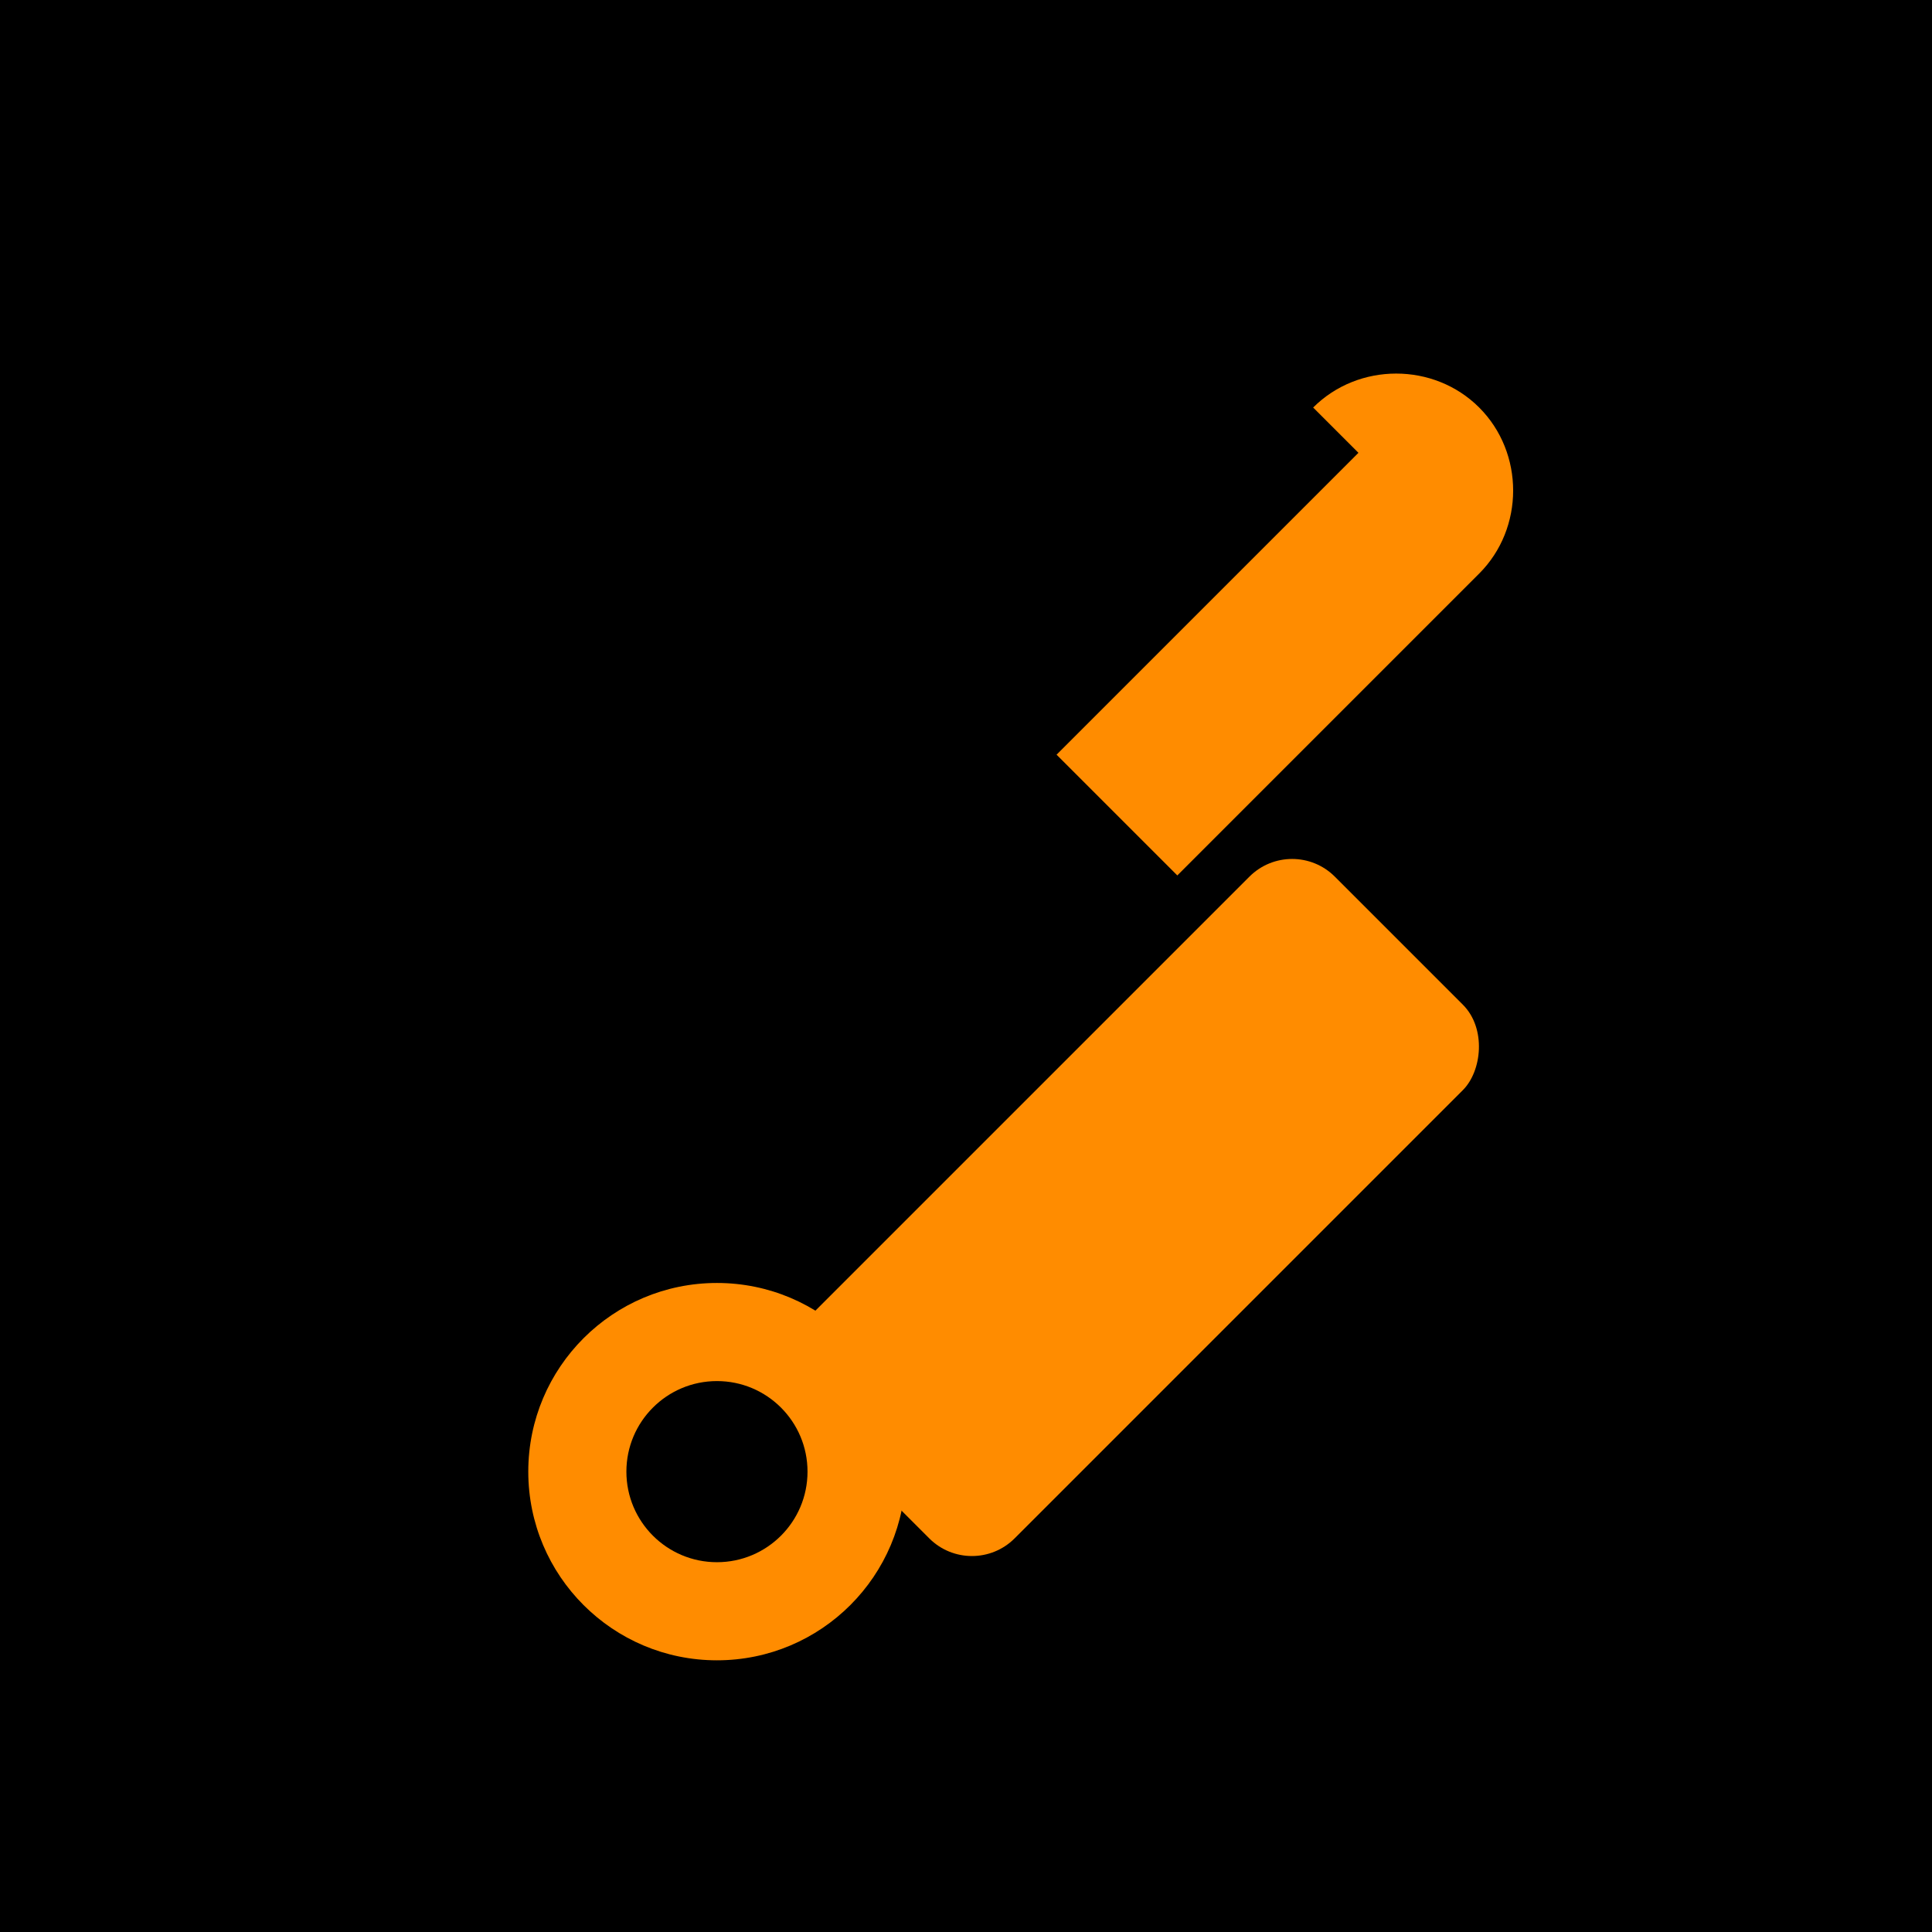
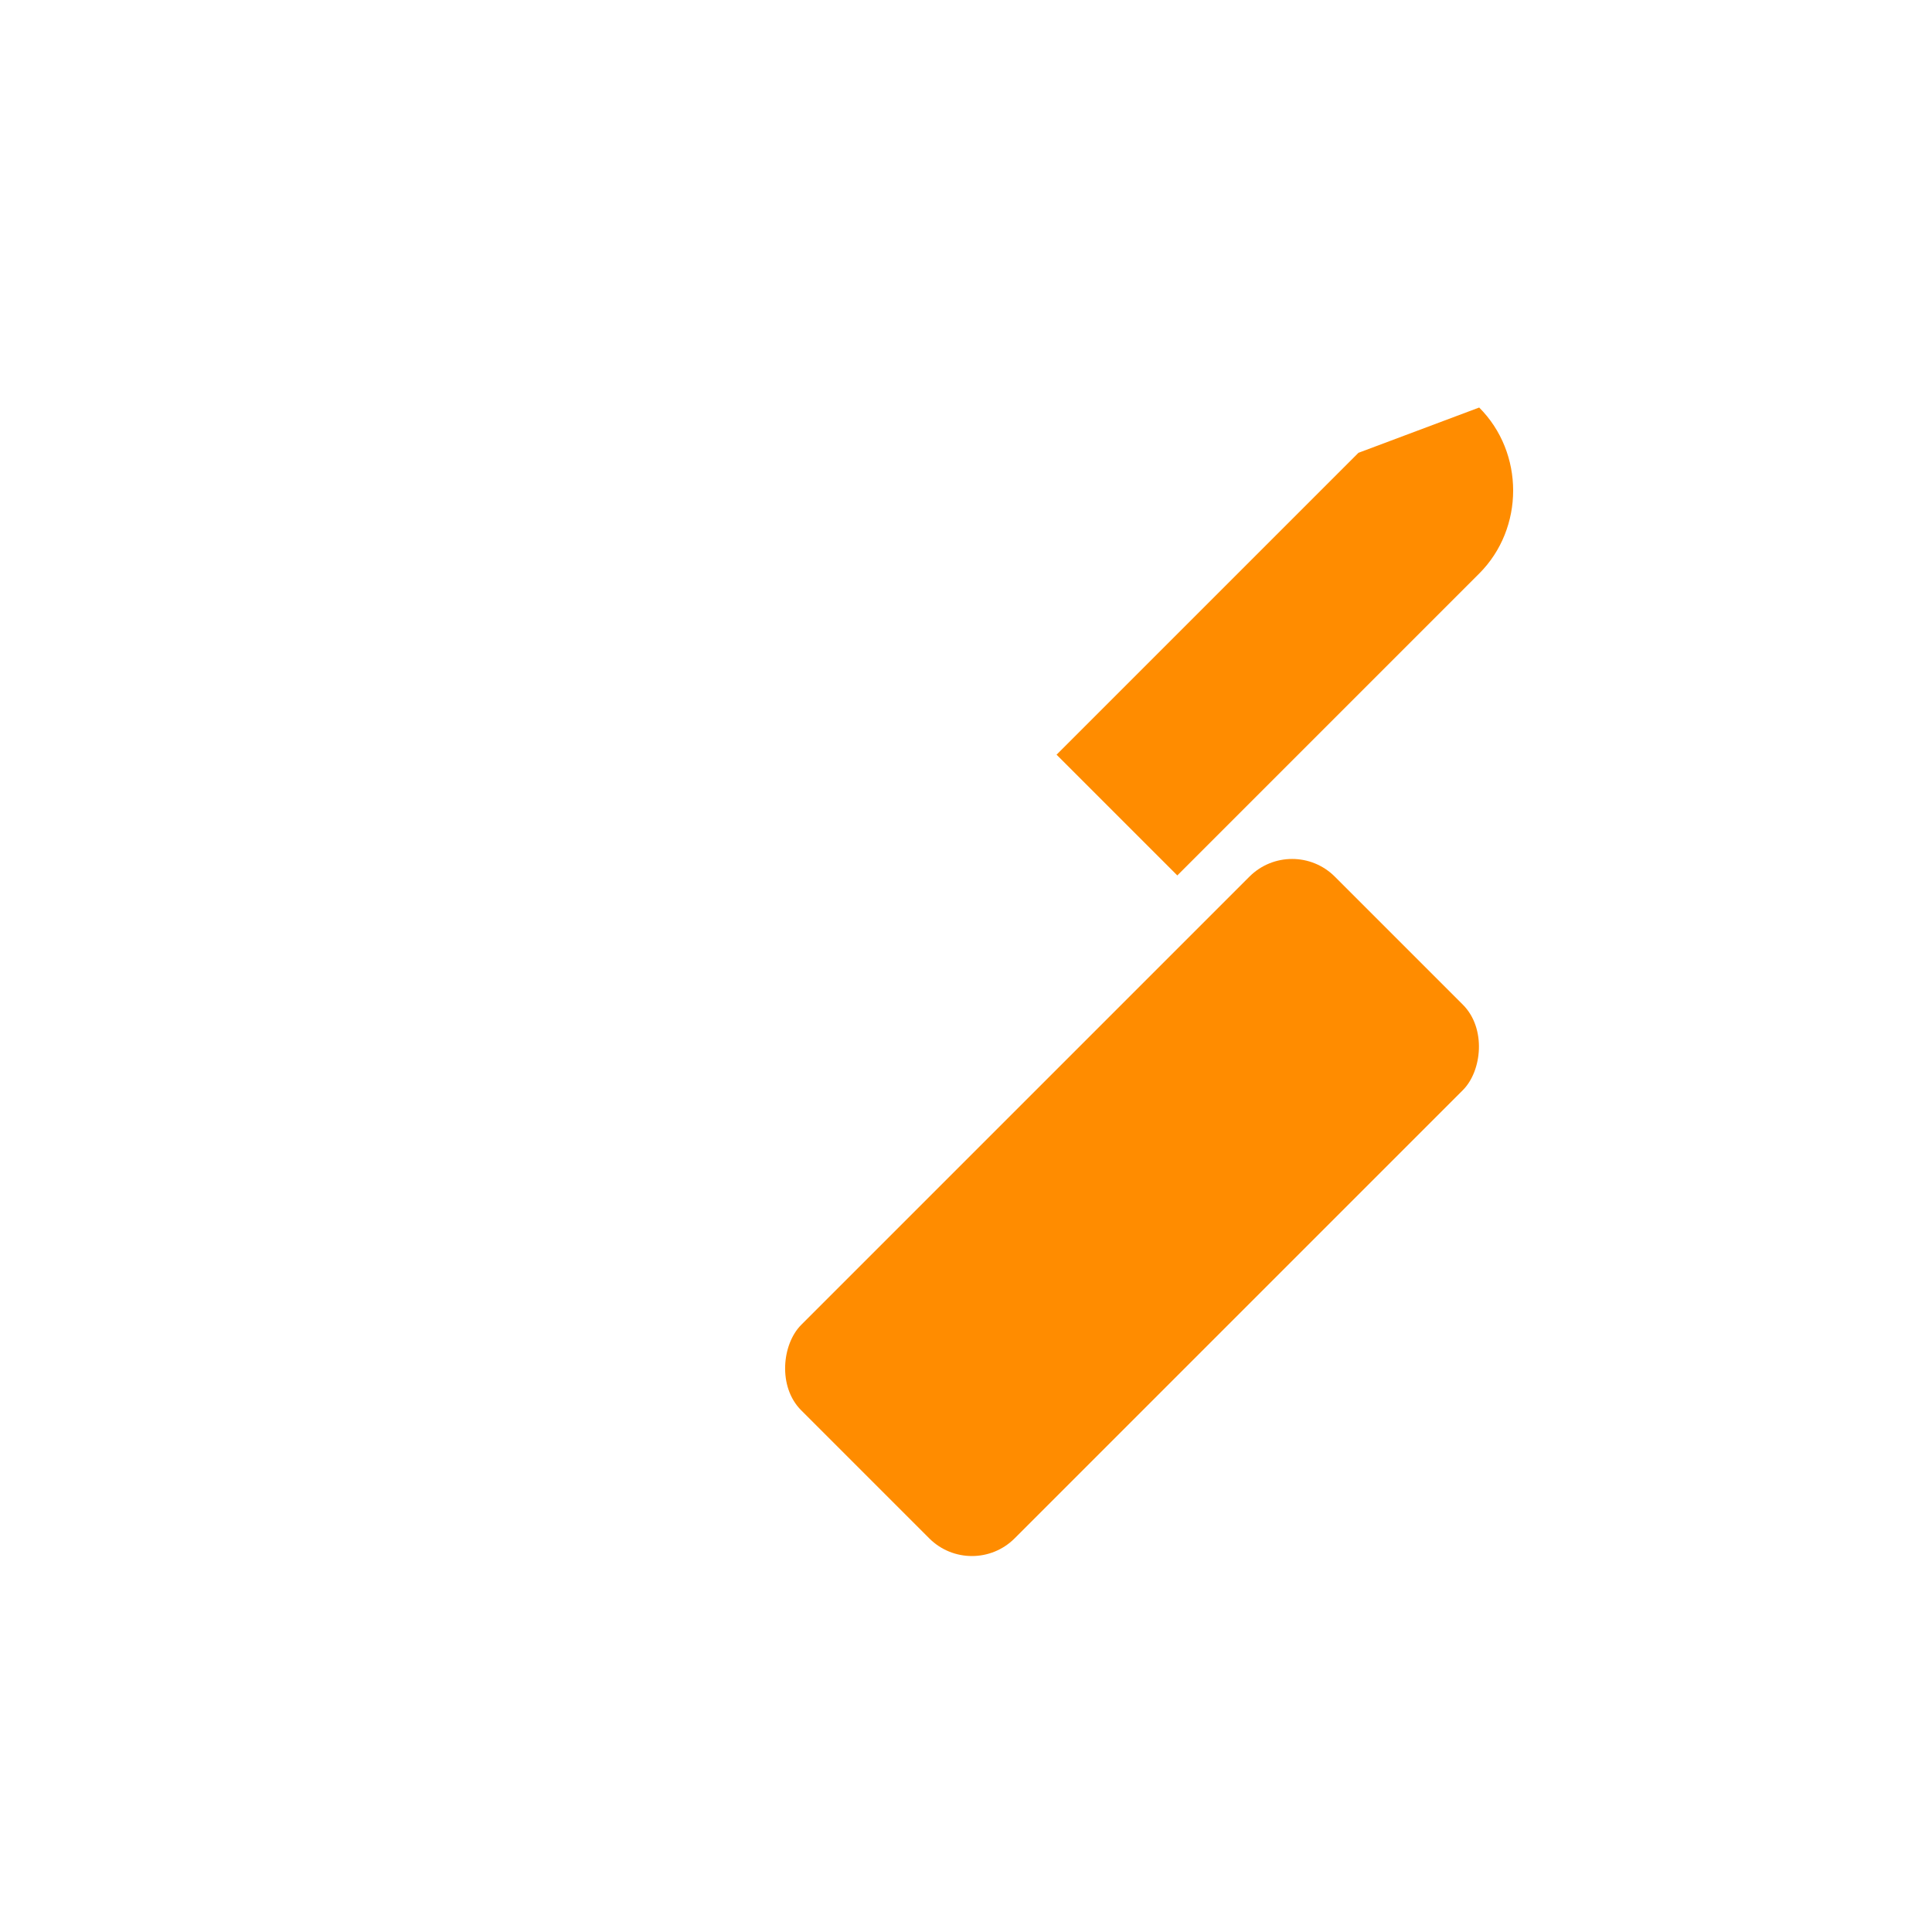
<svg xmlns="http://www.w3.org/2000/svg" viewBox="0 0 256 256">
-   <rect width="256" height="256" fill="#000000" />
-   <path d="M180 60L140 100L156 116L196 76C202 70 202 60 196 54C190 48 180 48 174 54L180 60Z" fill="#FF8C00" />
+   <path d="M180 60L140 100L156 116L196 76C202 70 202 60 196 54L180 60Z" fill="#FF8C00" />
  <rect x="130" y="110" width="40" height="100" rx="8" transform="rotate(45 150 160)" fill="#FF8C00" />
-   <circle cx="95" cy="195" r="25" fill="#FF8C00" />
-   <circle cx="95" cy="195" r="12" fill="#000000" />
</svg>